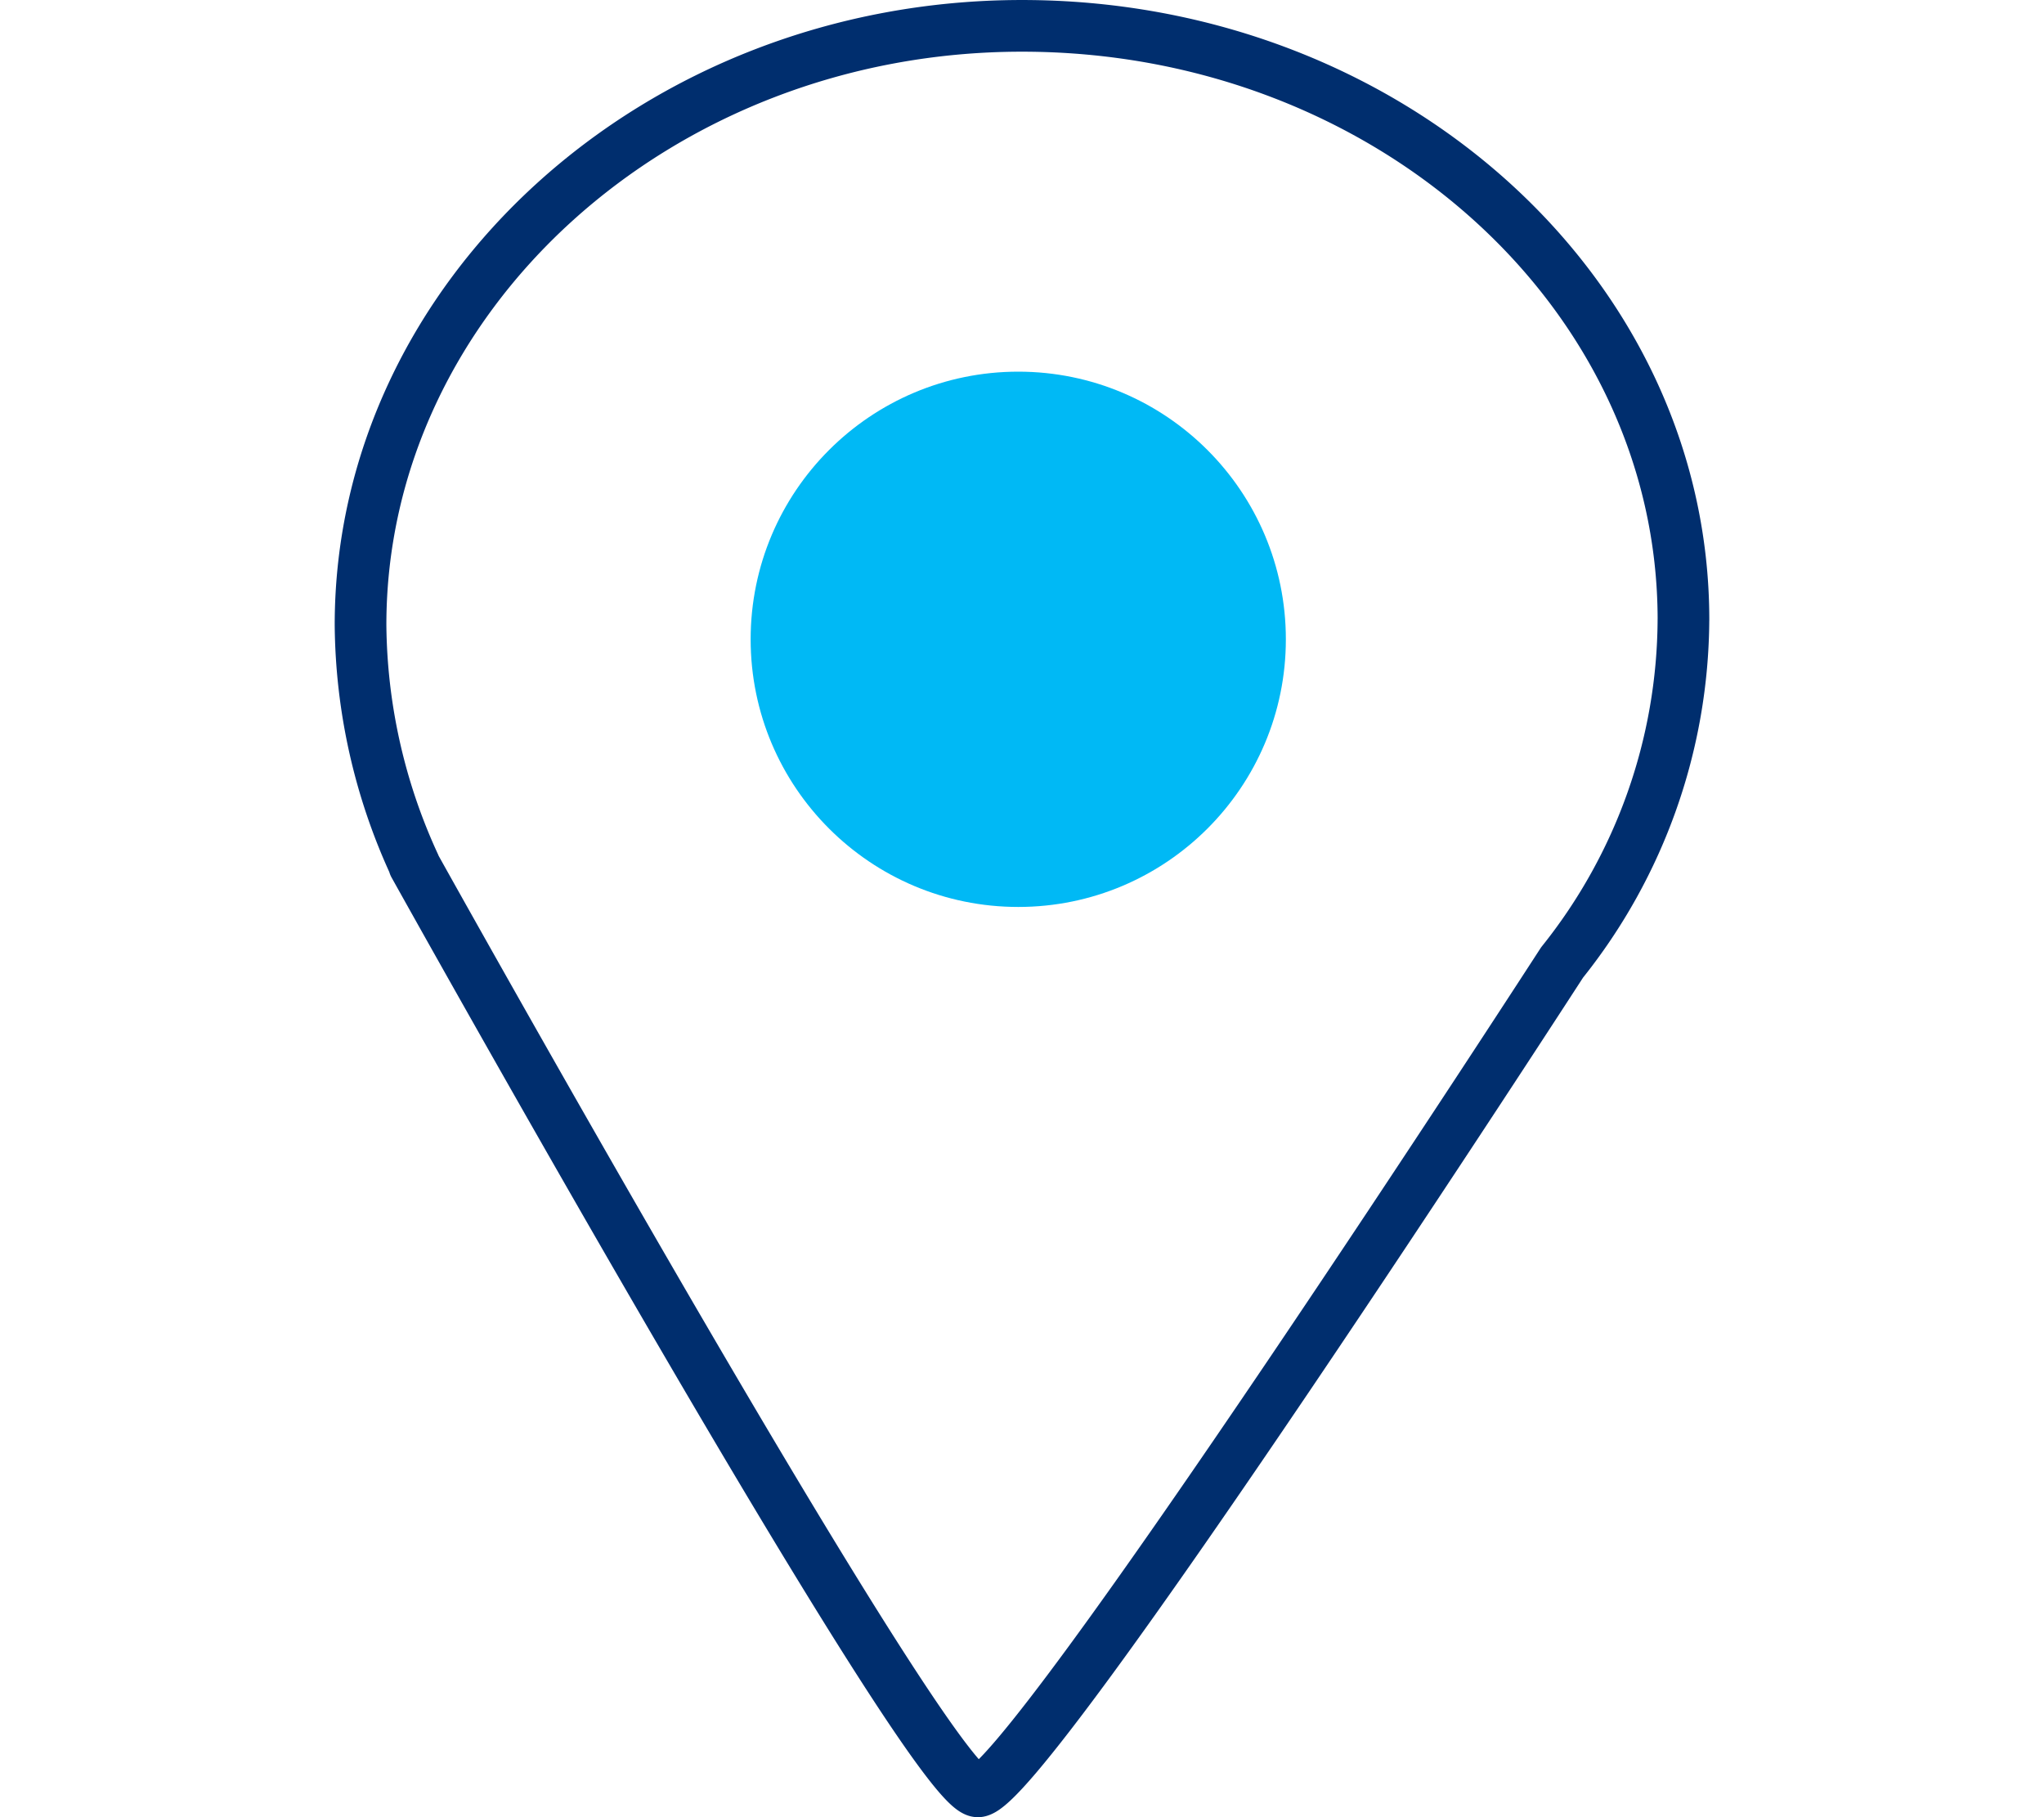
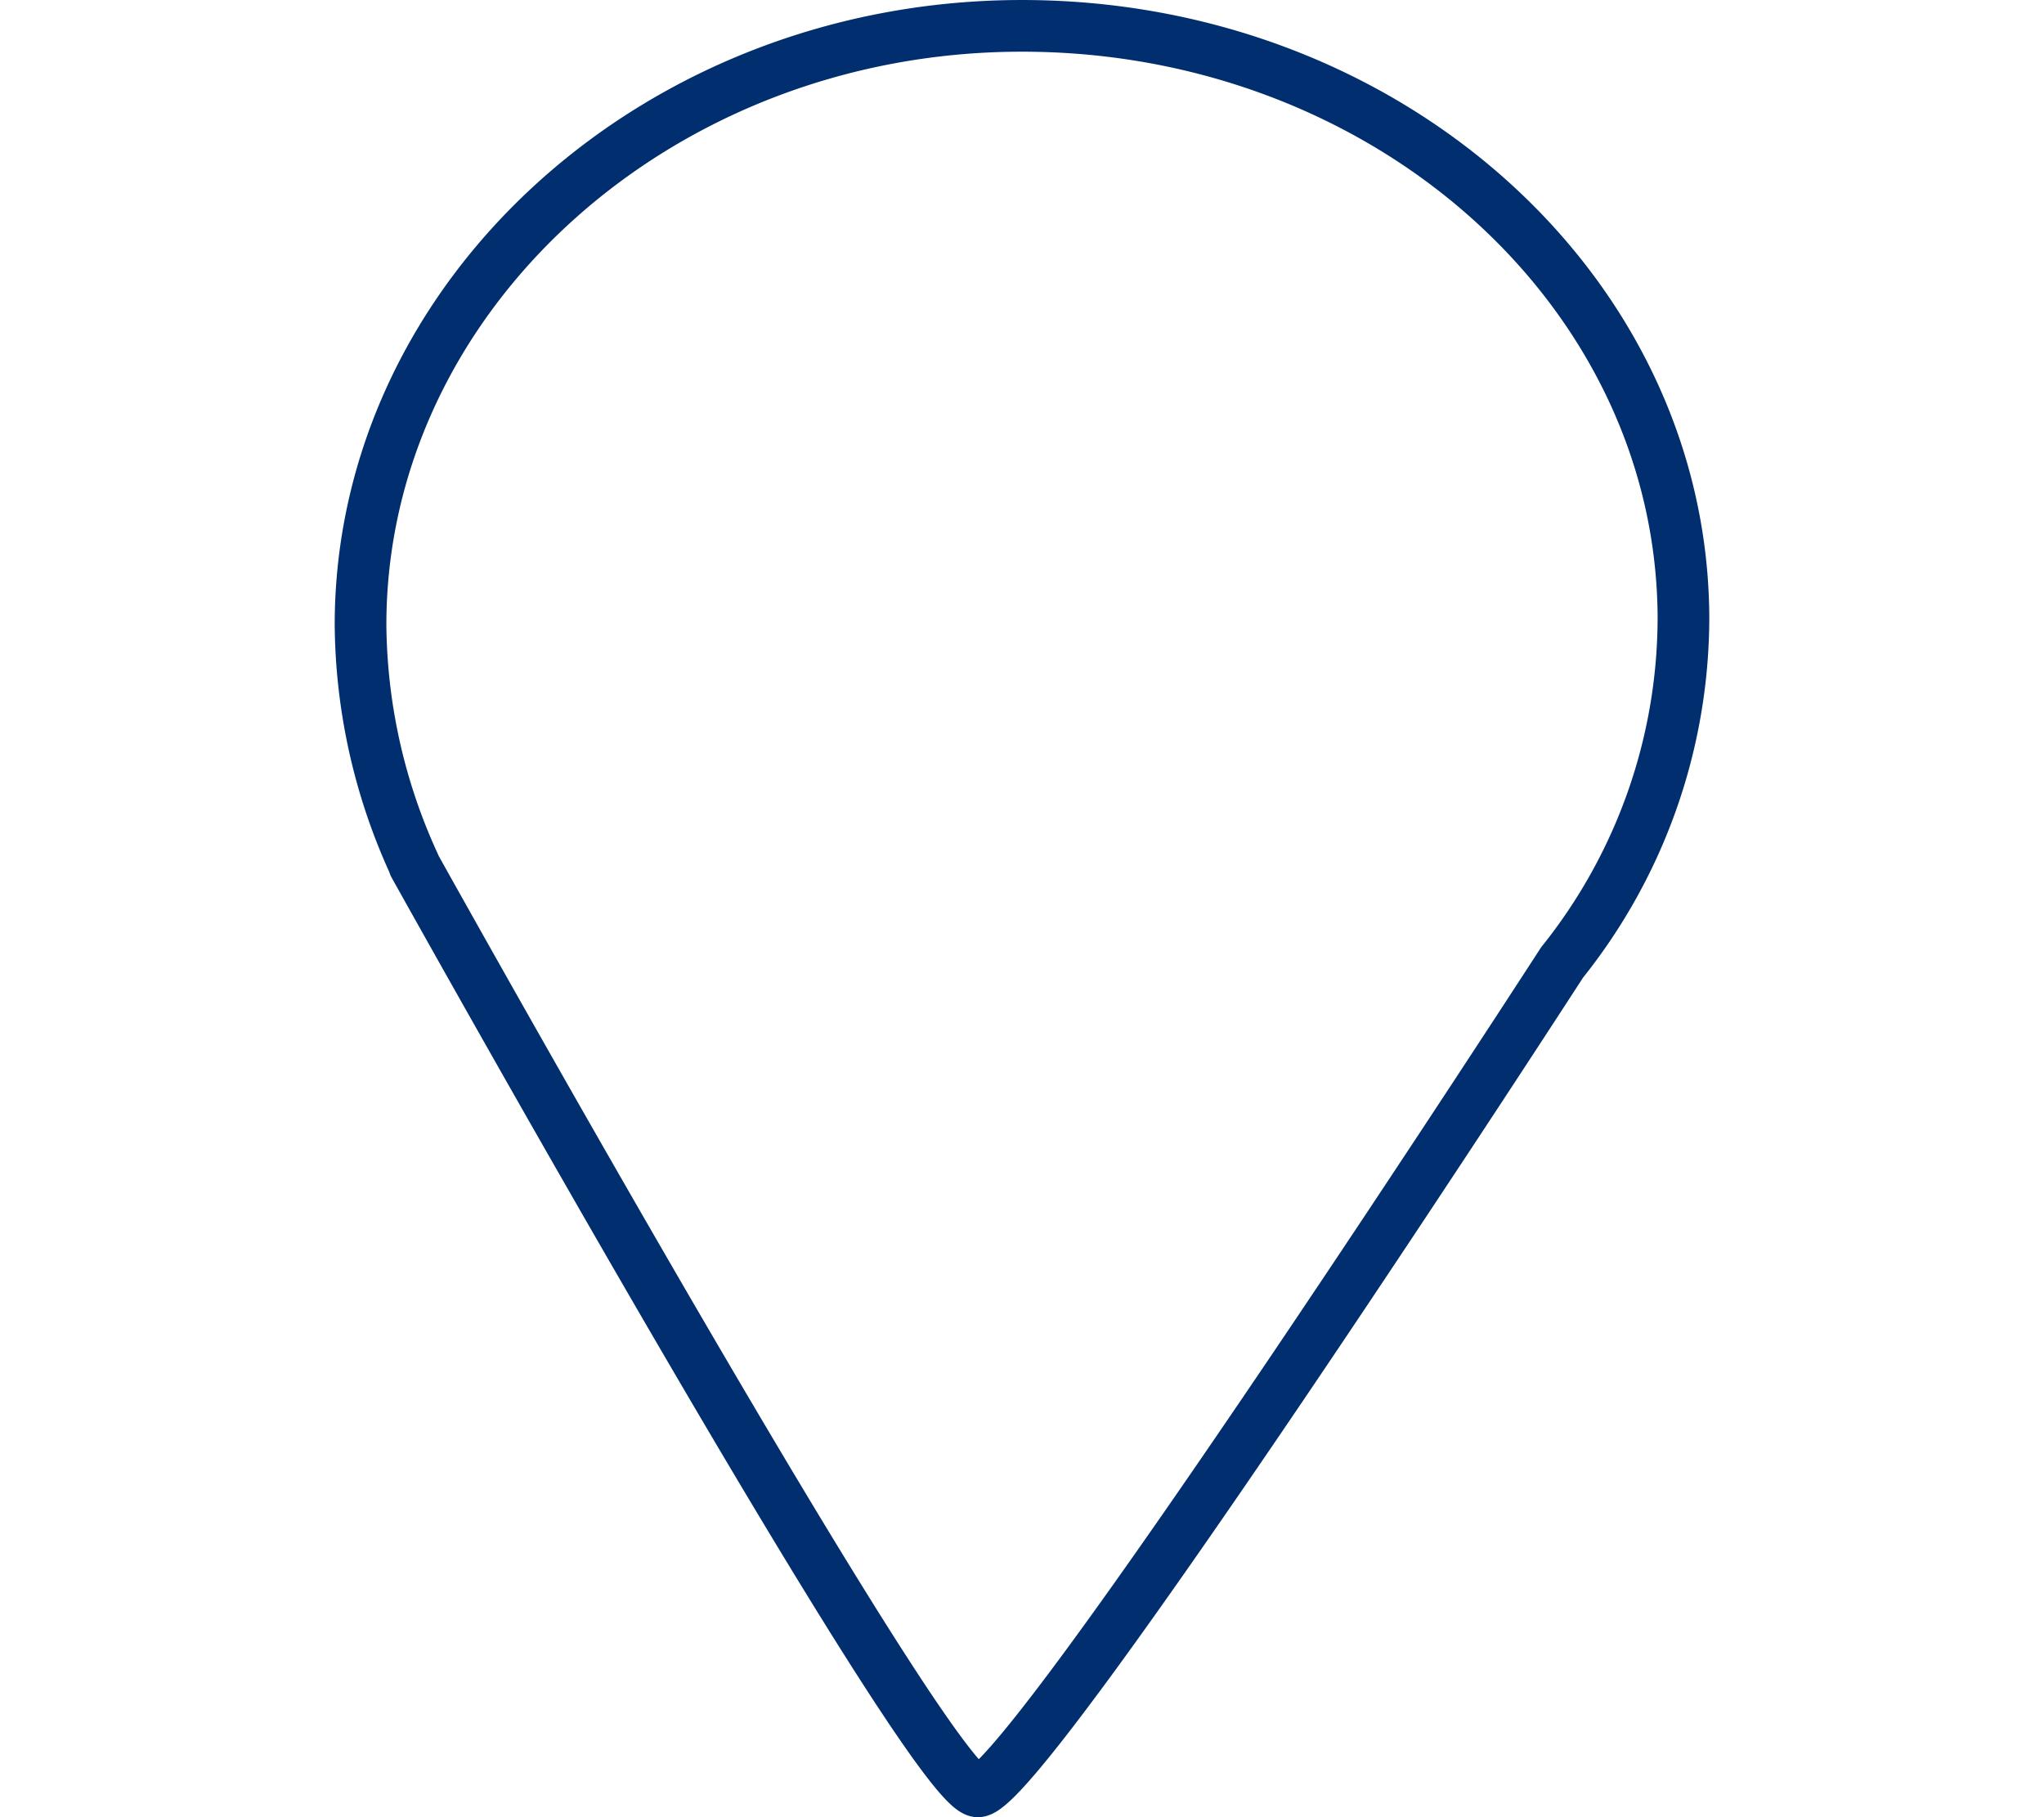
<svg xmlns="http://www.w3.org/2000/svg" width="90" height="80" viewBox="0 0 90 80">
  <defs>
    <clipPath id="clip-path">
      <rect id="know-your-customer-icn" width="90" height="80" transform="translate(1035 165)" fill="#efefef" />
    </clipPath>
  </defs>
  <g id="know-your-customer-icn-2" data-name="know-your-customer-icn" transform="translate(-1035 -165)" clip-path="url(#clip-path)">
    <g id="know-your-customer-icn-3" data-name="know-your-customer-icn" transform="translate(83.933 -640.102)">
      <path id="Path_2767" data-name="Path 2767" d="M1024.623,832.383c0-14.438-13.04-26.143-29.125-26.143s-29.125,11.936-29.125,26.373a25.679,25.679,0,0,0,2.374,10.566h-.014s22.713,40.786,24.822,40.786,25.724-36.492,25.724-36.492a24.309,24.309,0,0,0,5.343-15.089Z" transform="translate(0.569)" fill="none" stroke="#002e6e" stroke-linecap="round" stroke-linejoin="round" stroke-width="2.275" />
-       <circle id="Ellipse_180" data-name="Ellipse 180" cx="11.783" cy="11.783" r="11.783" transform="translate(984.119 821.464)" fill="#00b9f5" />
    </g>
  </g>
</svg>